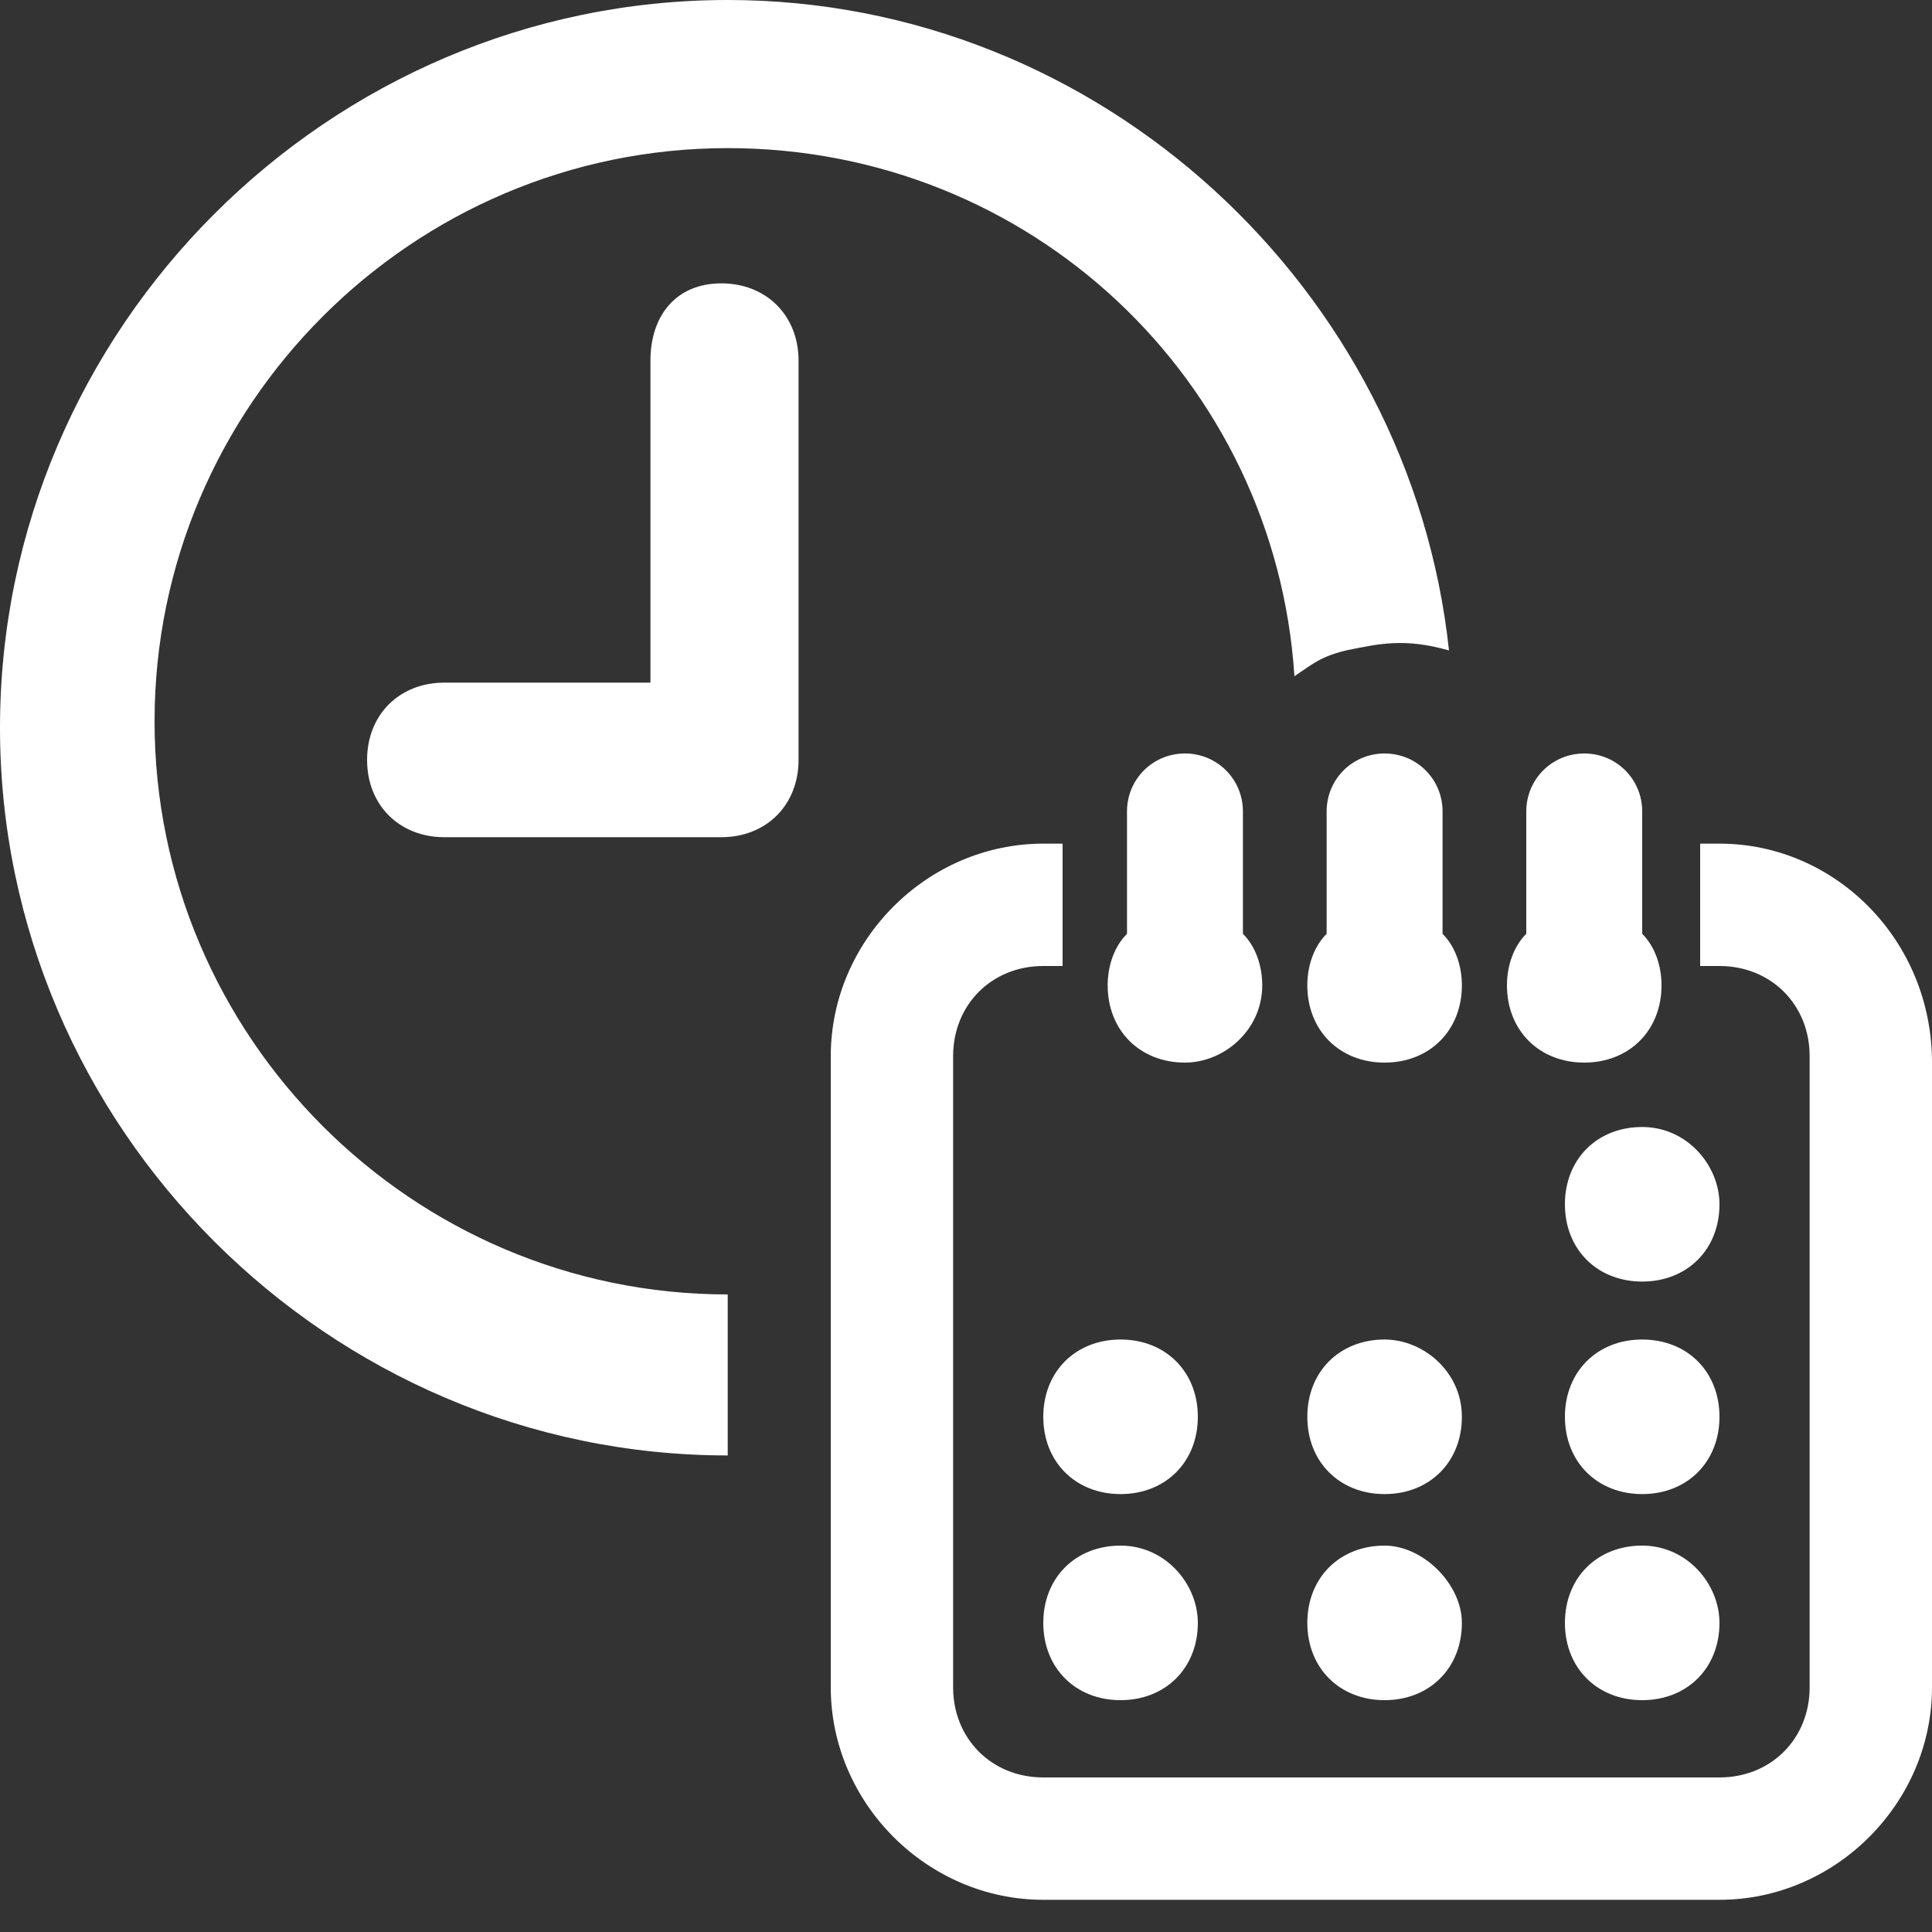
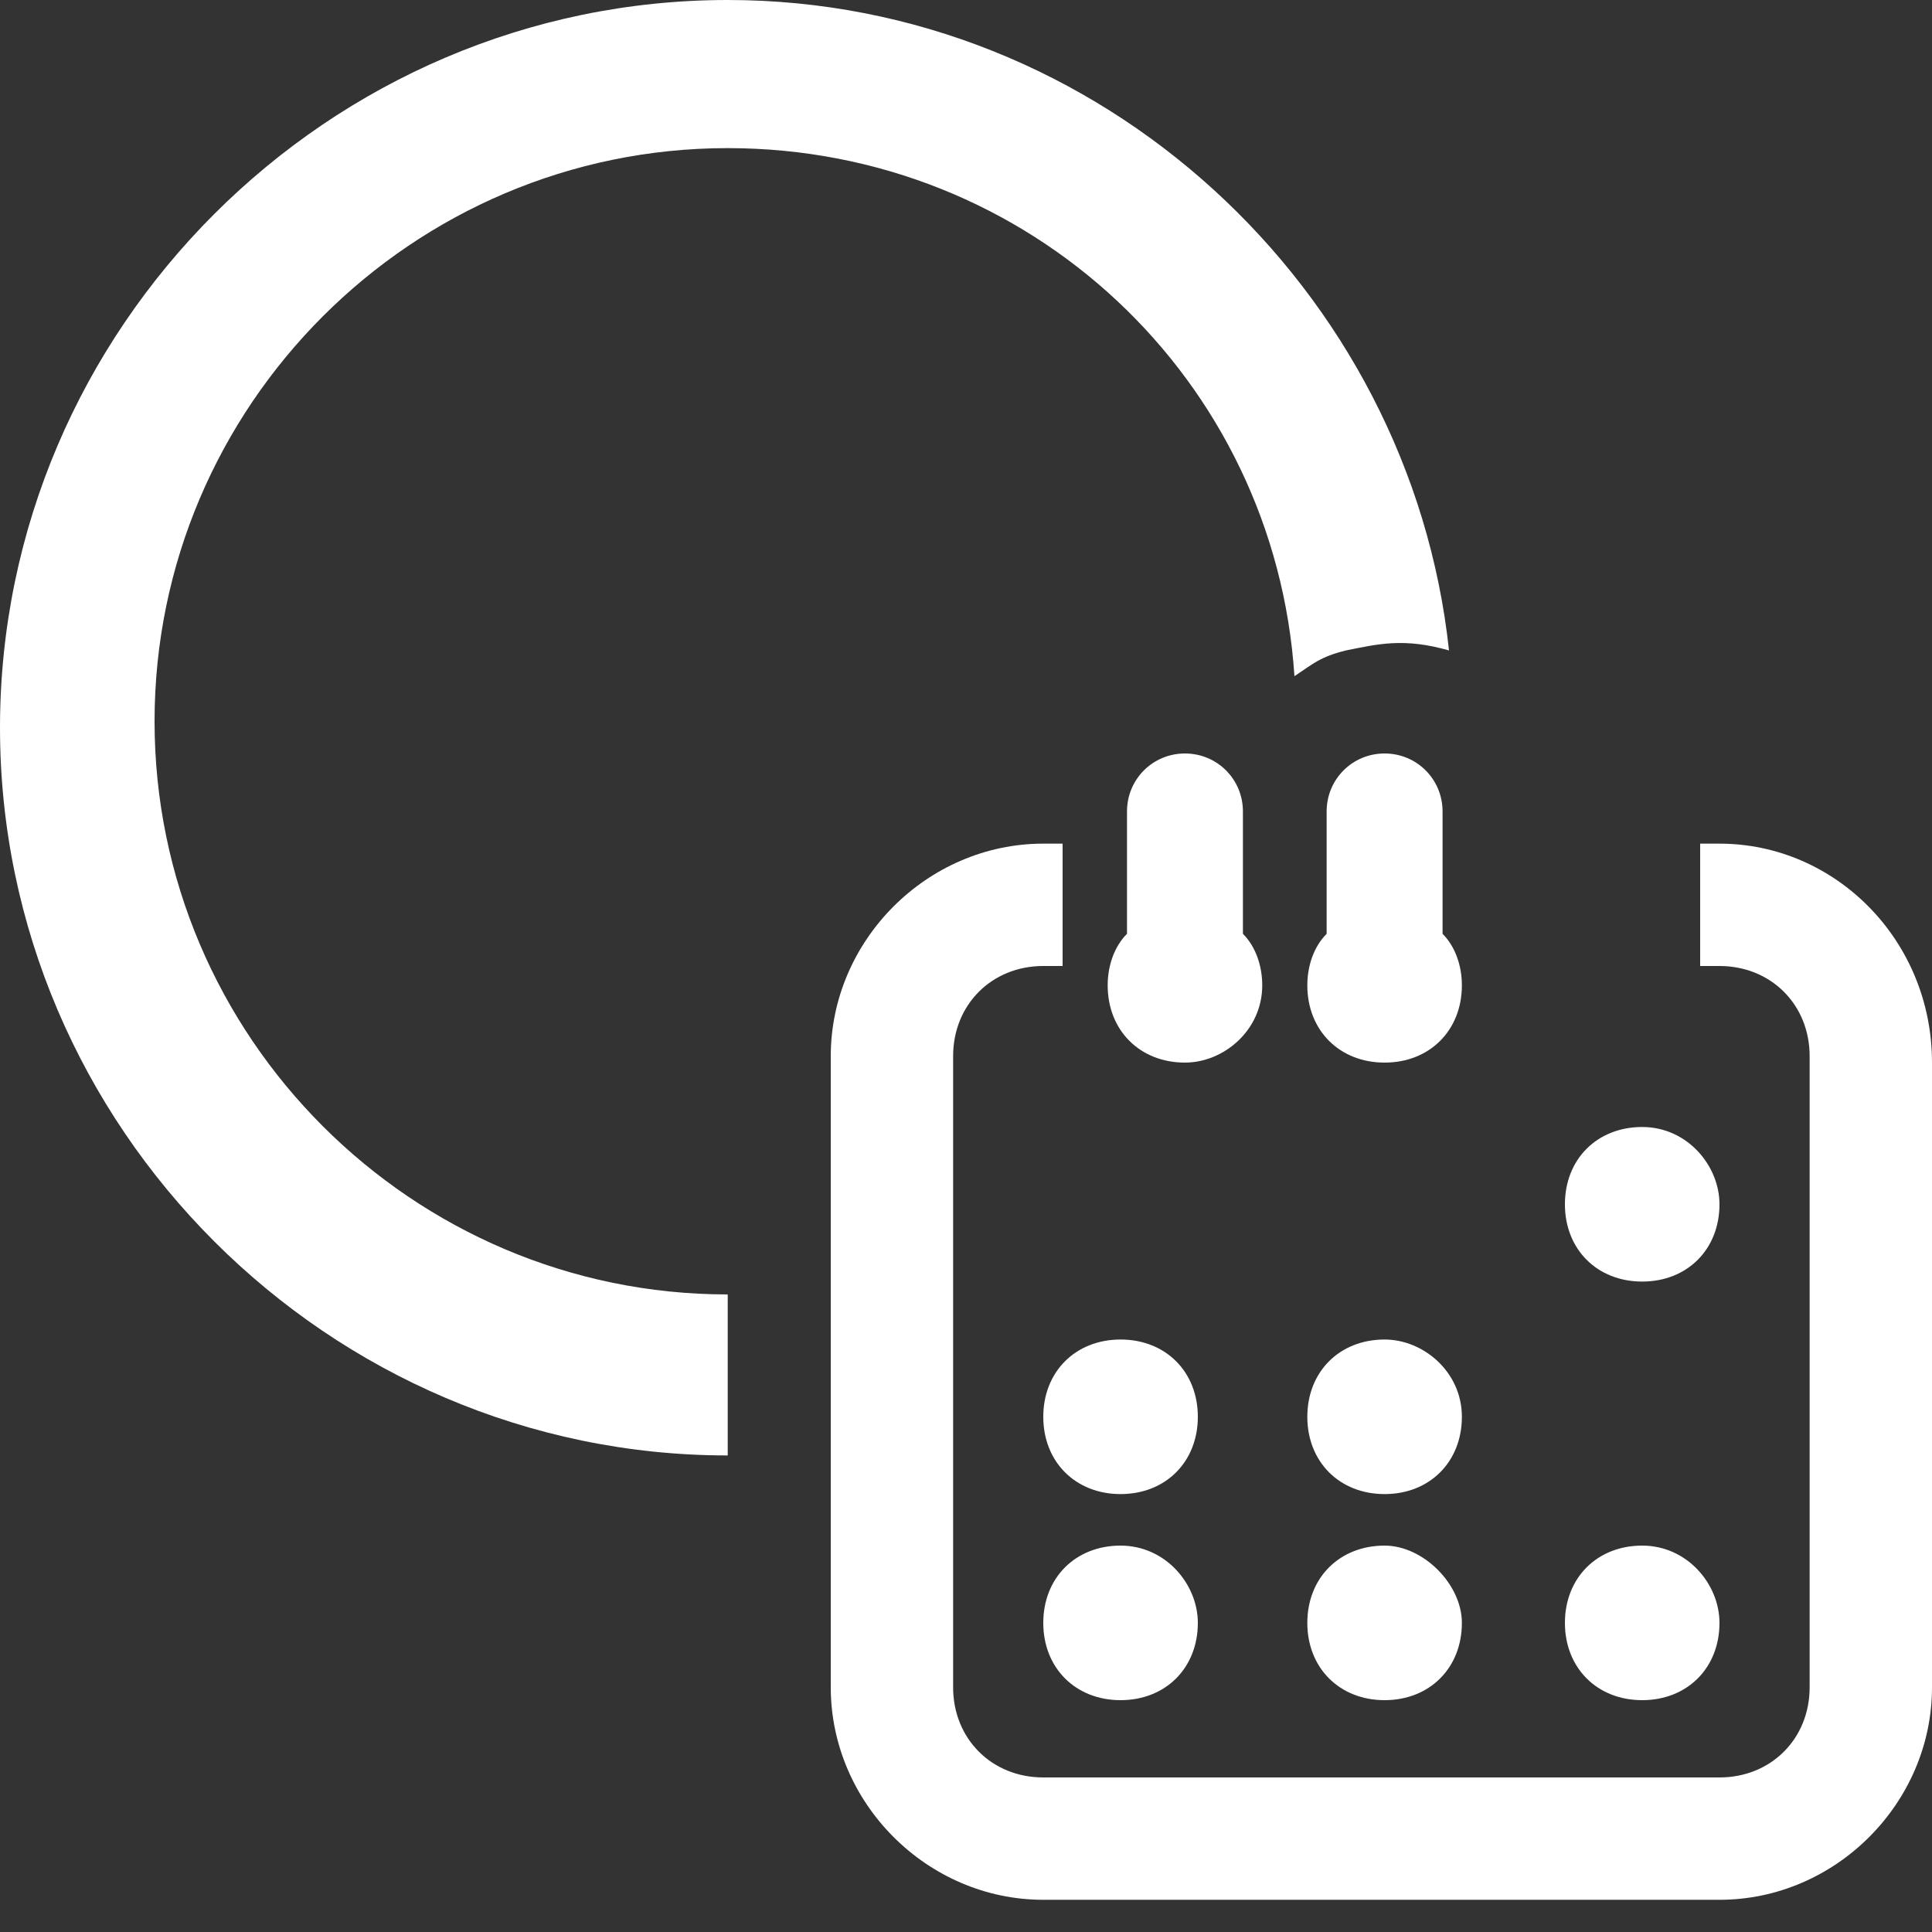
<svg xmlns="http://www.w3.org/2000/svg" version="1.1" id="Capa_1" x="0px" y="0px" width="30px" height="30px" viewBox="0 0 30 30" style="enable-background:new 0 0 30 30;" xml:space="preserve">
  <rect x="0" y="0" width="30" height="30" fill="#333333" stroke="none" />
  <style type="text/css">
	.st0{fill:#FFFFFF;}
</style>
  <g>
    <g>
      <path class="st0" d="M11.3,20.1c-4.9,0-8.9-4-8.9-8.9s4-8.9,8.9-8.9c4.7,0,8.5,3.6,8.8,8.2c0.3-0.2,0.4-0.3,0.8-0.4    c0.5-0.1,0.9-0.2,1.6,0C21.9,4.5,17.1,0,11.3,0C5.1,0,0,5.1,0,11.3s5.1,11.3,11.3,11.3C11.3,22,11.3,20.6,11.3,20.1z" />
-       <path class="st0" d="M10.1,5.6v5H6.9c-0.7,0-1.2,0.5-1.2,1.2c0,0.7,0.5,1.2,1.2,1.2h4.3c0.7,0,1.2-0.5,1.2-1.2V5.6    c0-0.7-0.5-1.2-1.2-1.2S10.1,4.9,10.1,5.6z" />
      <path class="st0" d="M19.6,15.3c0-0.3-0.1-0.6-0.3-0.8v-1.9c0-0.5-0.4-0.9-0.9-0.9h0c-0.5,0-0.9,0.4-0.9,0.9v1.9    c-0.2,0.2-0.3,0.5-0.3,0.8c0,0.7,0.5,1.2,1.2,1.2h0C19,16.5,19.6,16,19.6,15.3z" />
      <path class="st0" d="M22.4,14.5v-1.9c0-0.5-0.4-0.9-0.9-0.9s-0.9,0.4-0.9,0.9v1.9c-0.2,0.2-0.3,0.5-0.3,0.8c0,0.7,0.5,1.2,1.2,1.2    c0.7,0,1.2-0.5,1.2-1.2C22.7,15,22.6,14.7,22.4,14.5z" />
-       <path class="st0" d="M24.6,11.7c-0.5,0-0.9,0.4-0.9,0.9v1.9c-0.2,0.2-0.3,0.5-0.3,0.8c0,0.7,0.5,1.2,1.2,1.2    c0.7,0,1.2-0.5,1.2-1.2c0-0.3-0.1-0.6-0.3-0.8v-1.9C25.5,12.1,25.1,11.7,24.6,11.7z" />
      <path class="st0" d="M26.7,13.1h-0.3V15h0.3c0.8,0,1.4,0.6,1.4,1.4v9.8c0,0.8-0.6,1.4-1.4,1.4H16.2c-0.8,0-1.4-0.6-1.4-1.4v-9.8    c0-0.8,0.6-1.4,1.4-1.4h0.3v-1.9h-0.3c-1.8,0-3.3,1.5-3.3,3.3v9.8c0,1.8,1.5,3.3,3.3,3.3h10.5c1.8,0,3.3-1.5,3.3-3.3v-9.7    C30,14.6,28.5,13.1,26.7,13.1z" />
      <path class="st0" d="M17.4,20.8c-0.7,0-1.2,0.5-1.2,1.2c0,0.7,0.5,1.2,1.2,1.2c0.7,0,1.2-0.5,1.2-1.2S18.1,20.8,17.4,20.8z" />
      <path class="st0" d="M21.5,20.8c-0.7,0-1.2,0.5-1.2,1.2c0,0.7,0.5,1.2,1.2,1.2c0.7,0,1.2-0.5,1.2-1.2S22.1,20.8,21.5,20.8z" />
-       <path class="st0" d="M25.5,20.8c-0.7,0-1.2,0.5-1.2,1.2c0,0.7,0.5,1.2,1.2,1.2c0.7,0,1.2-0.5,1.2-1.2    C26.7,21.3,26.2,20.8,25.5,20.8z" />
      <path class="st0" d="M17.4,24c-0.7,0-1.2,0.5-1.2,1.2c0,0.7,0.5,1.2,1.2,1.2c0.7,0,1.2-0.5,1.2-1.2C18.6,24.6,18.1,24,17.4,24z" />
      <path class="st0" d="M21.5,24c-0.7,0-1.2,0.5-1.2,1.2c0,0.7,0.5,1.2,1.2,1.2c0.7,0,1.2-0.5,1.2-1.2C22.7,24.6,22.1,24,21.5,24z" />
      <path class="st0" d="M25.5,24c-0.7,0-1.2,0.5-1.2,1.2c0,0.7,0.5,1.2,1.2,1.2c0.7,0,1.2-0.5,1.2-1.2C26.7,24.6,26.2,24,25.5,24z" />
      <path class="st0" d="M25.5,17.5c-0.7,0-1.2,0.5-1.2,1.2c0,0.7,0.5,1.2,1.2,1.2c0.7,0,1.2-0.5,1.2-1.2    C26.7,18.1,26.2,17.5,25.5,17.5z" />
    </g>
  </g>
</svg>